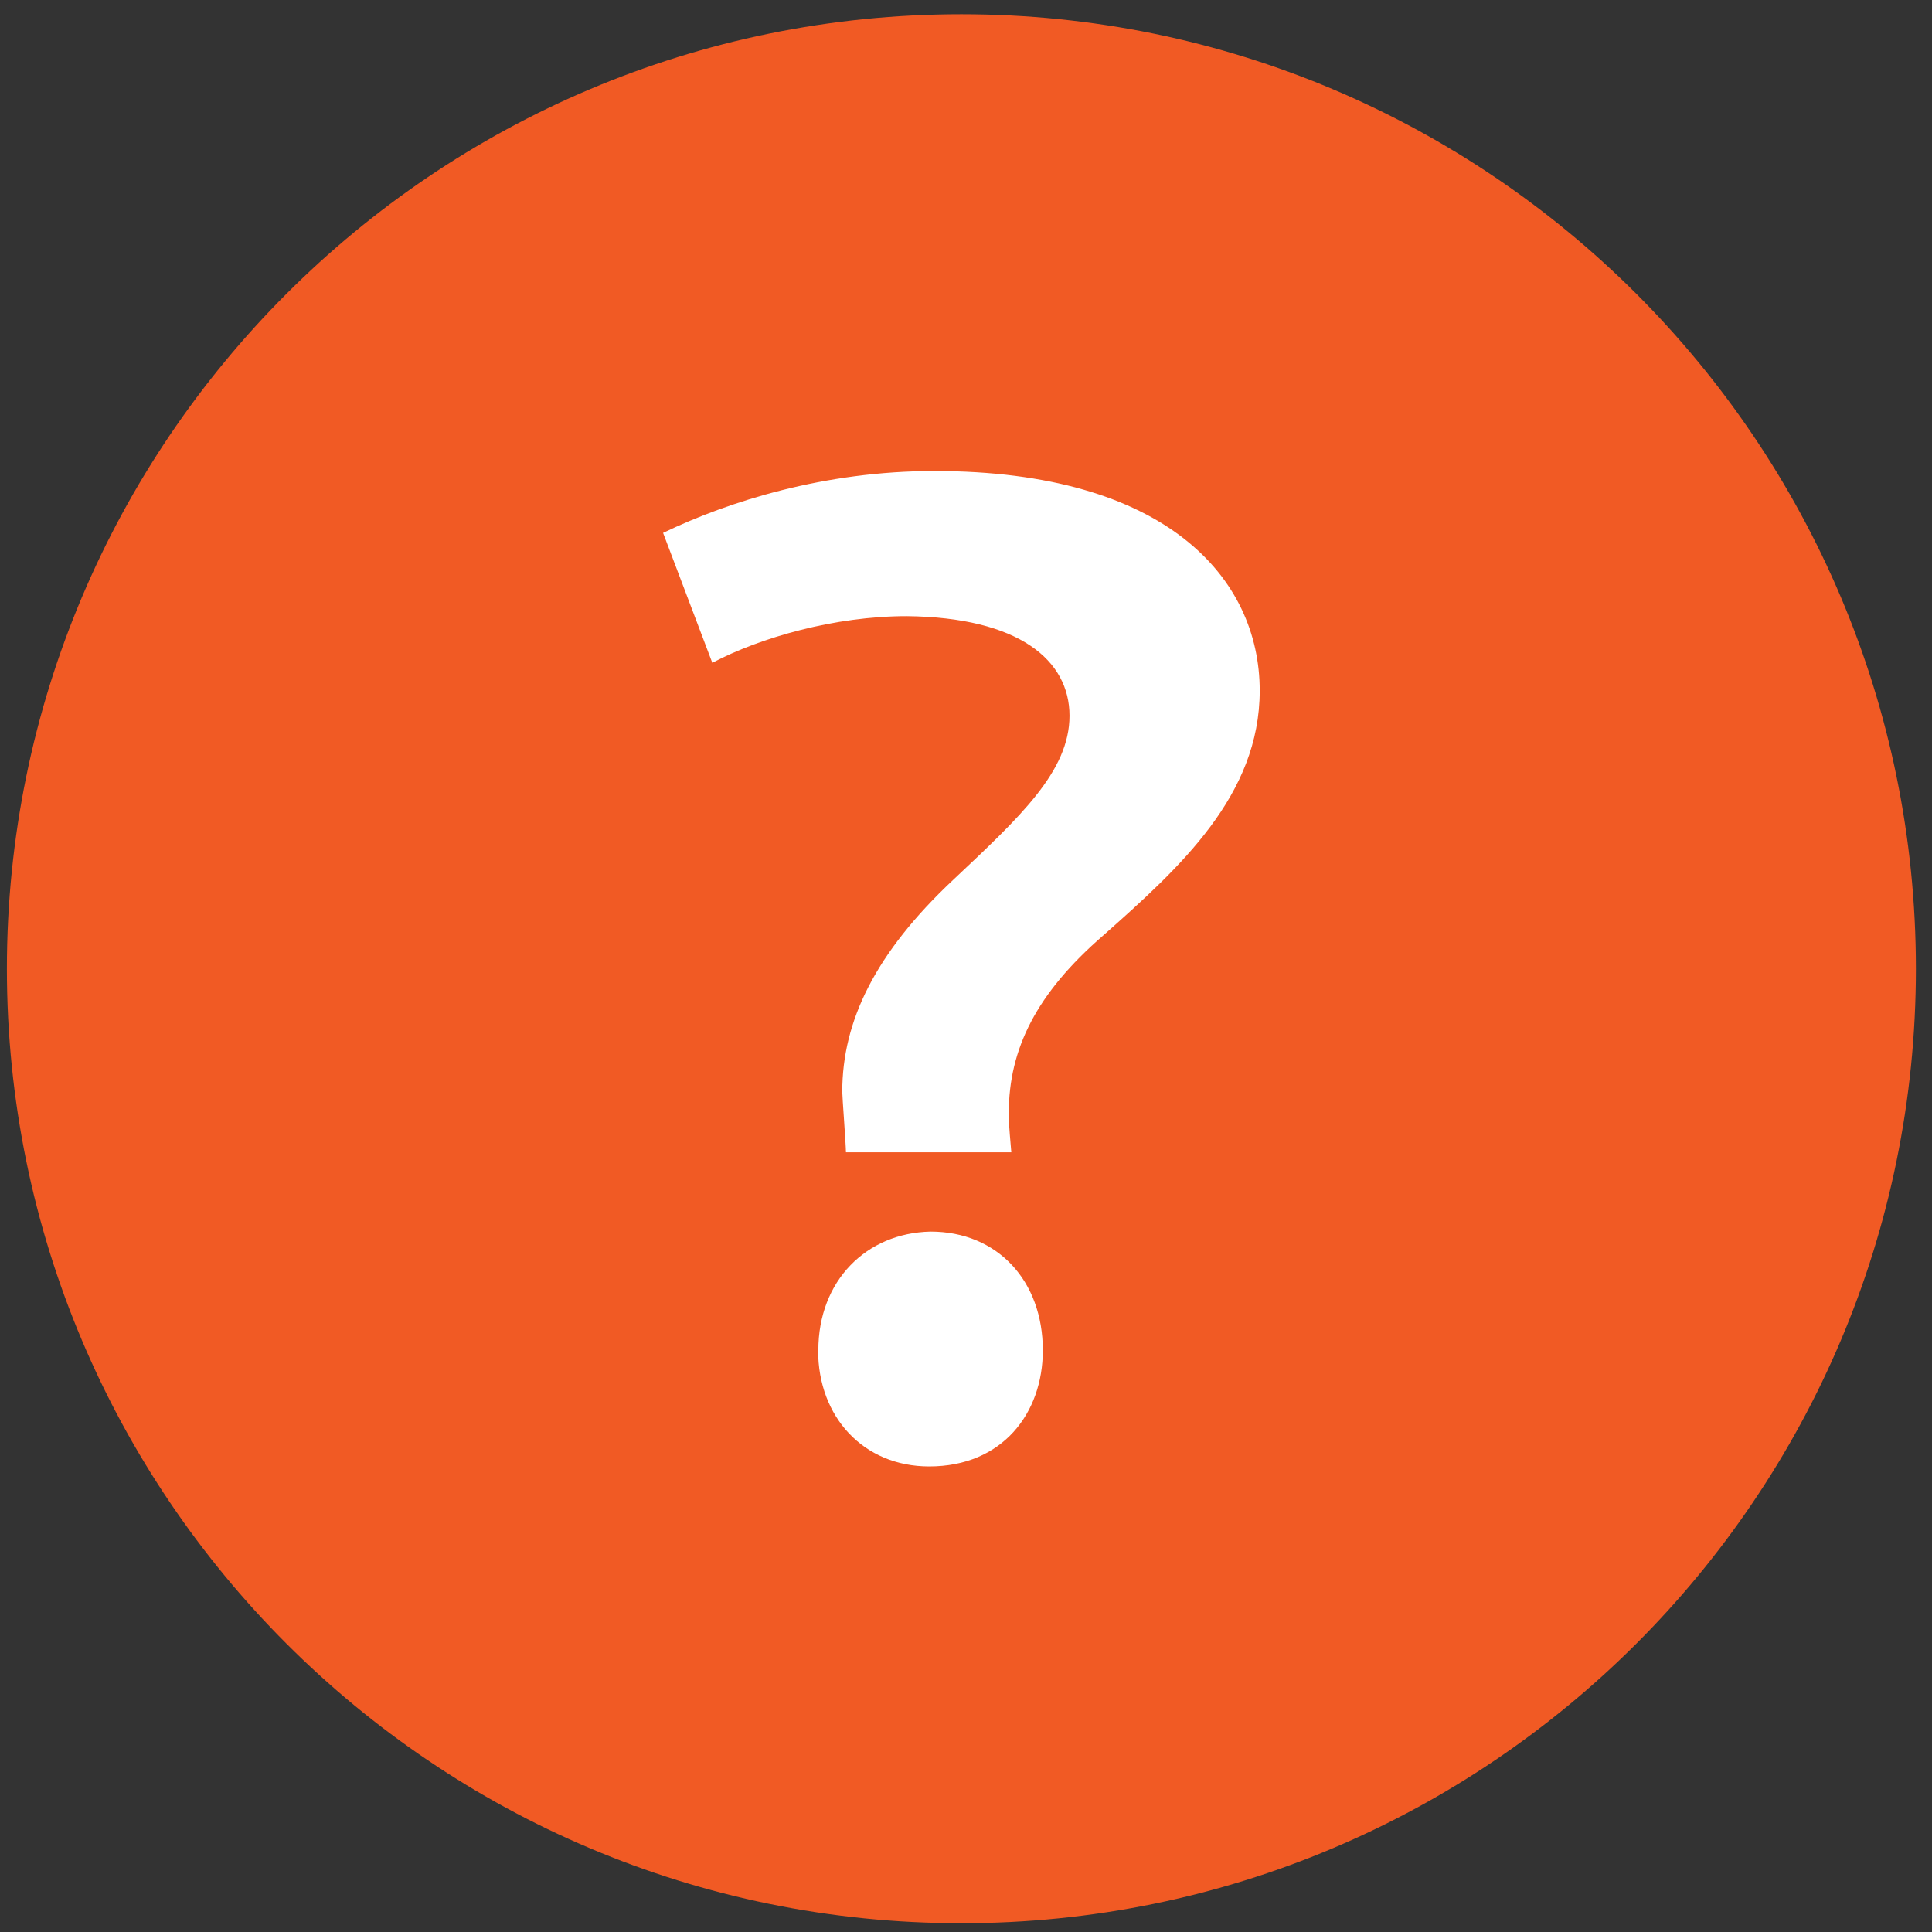
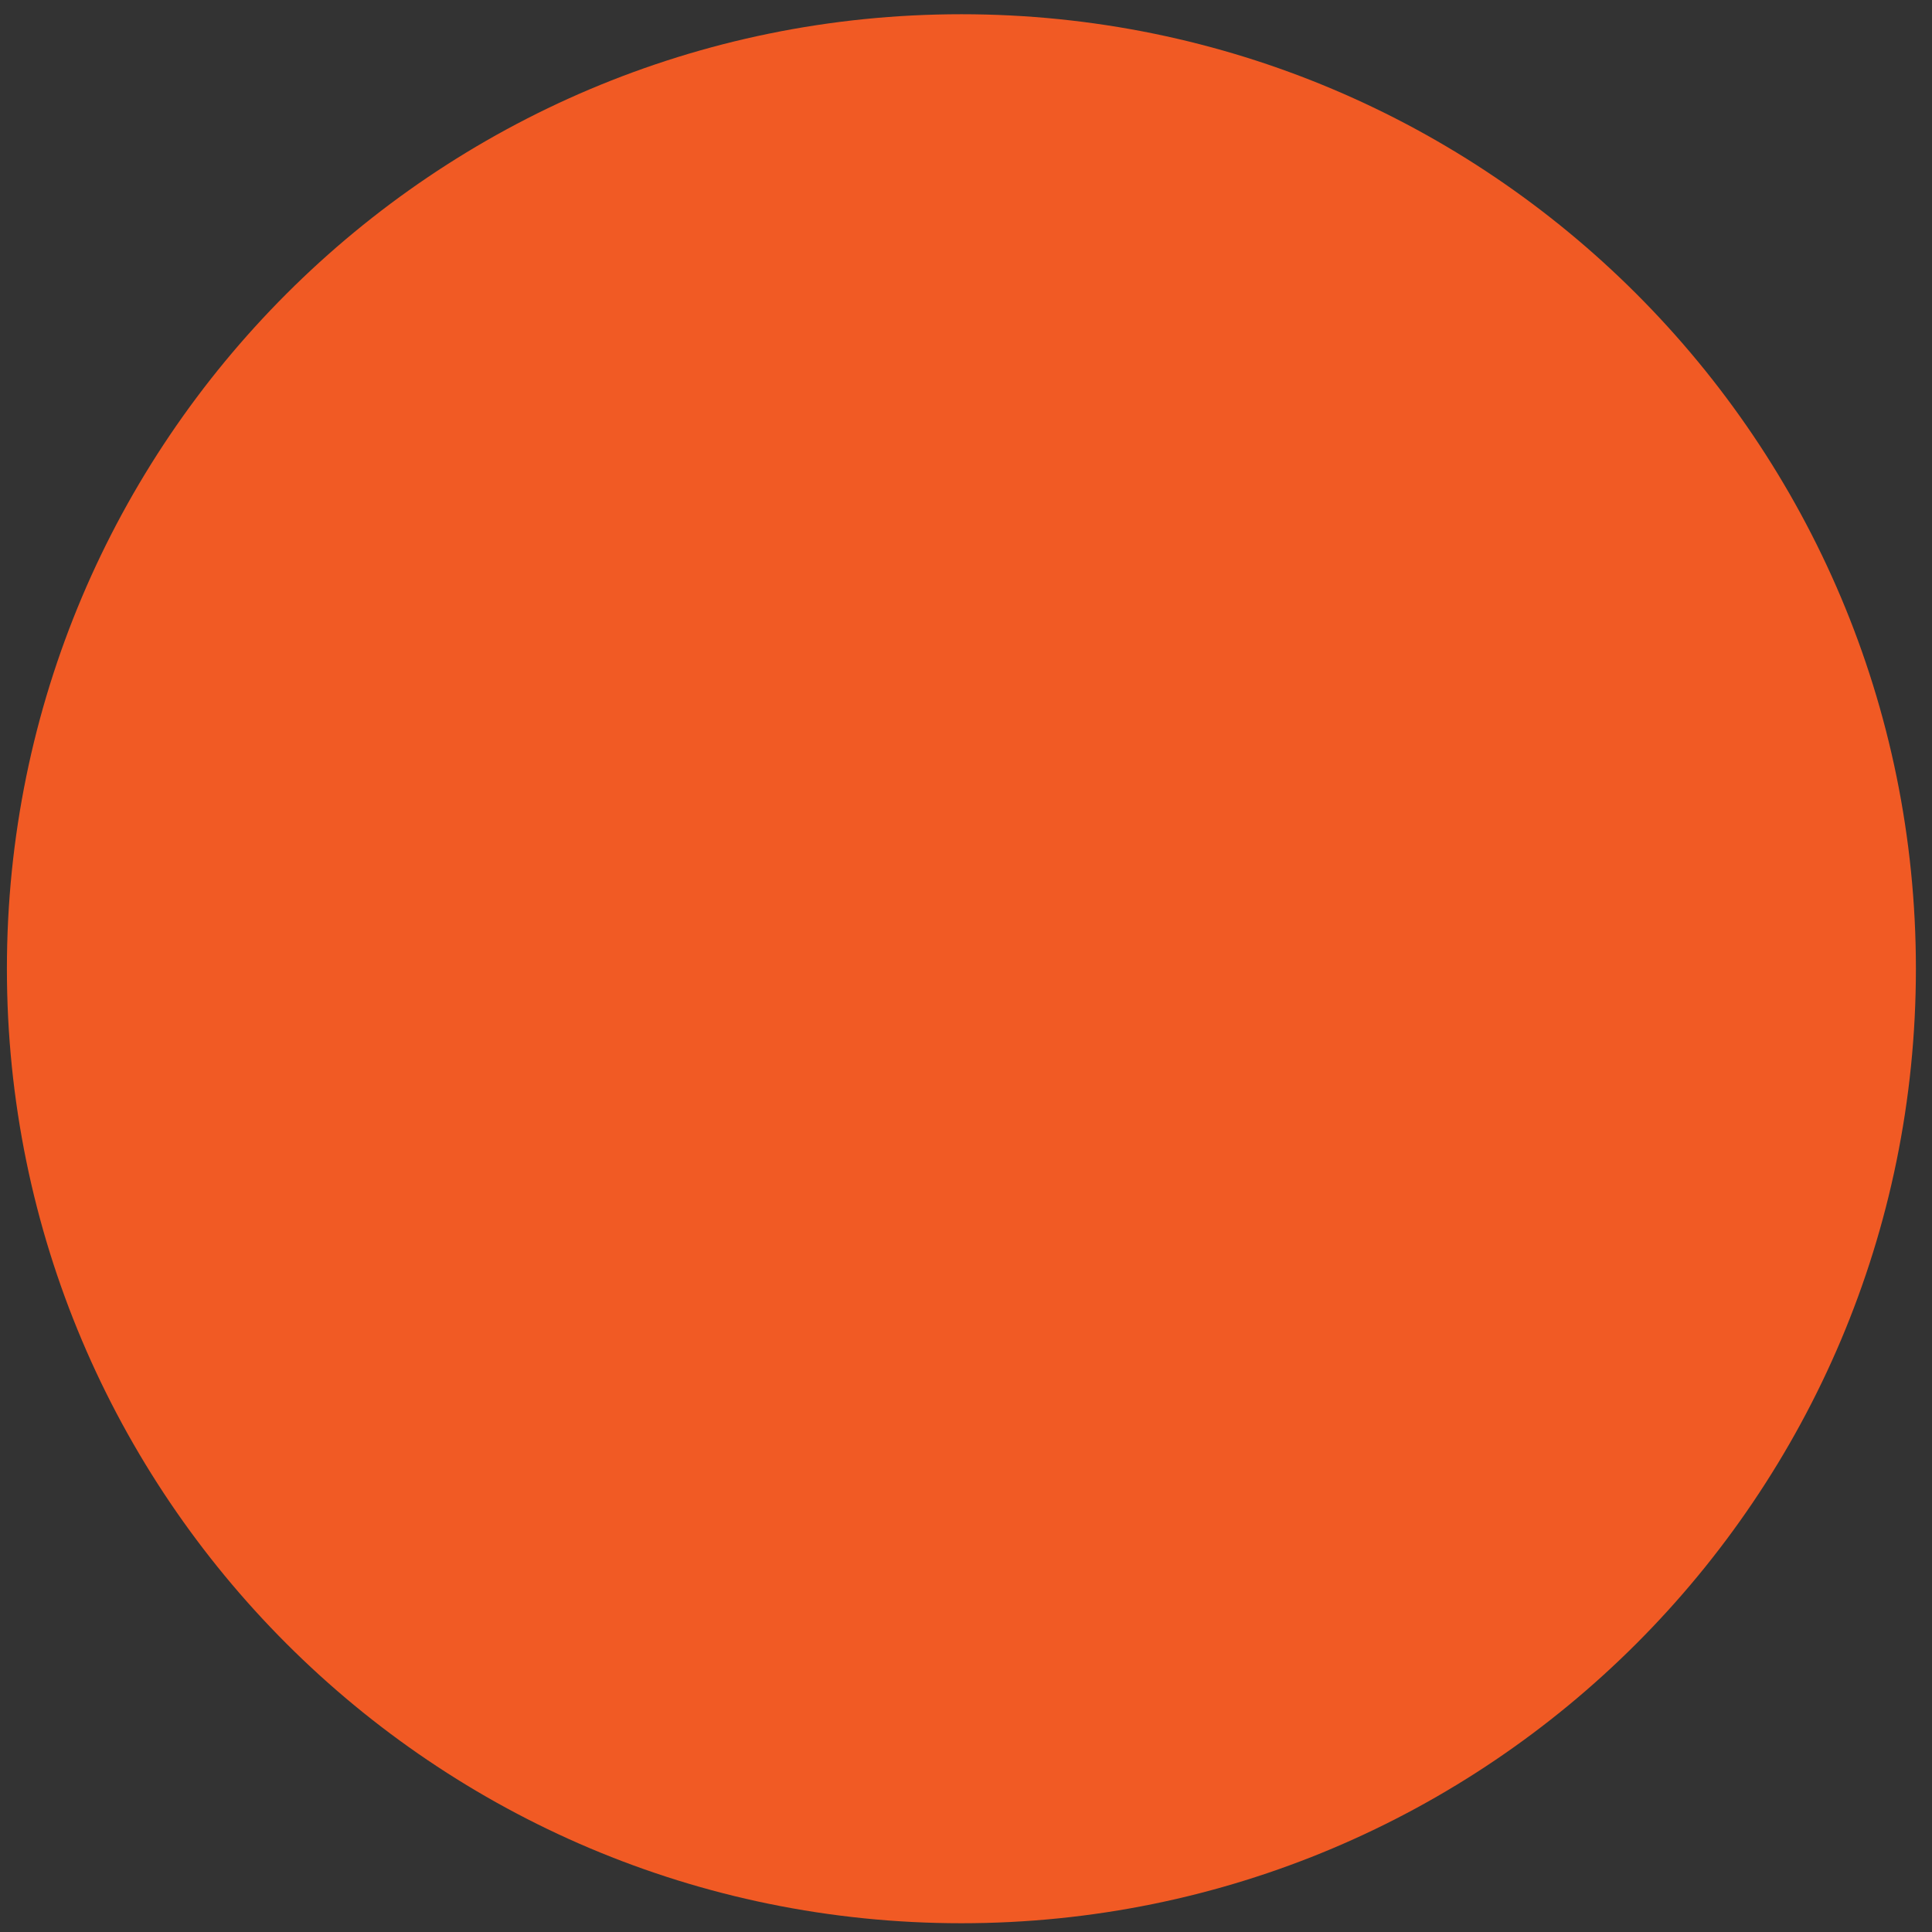
<svg xmlns="http://www.w3.org/2000/svg" width="84" height="84" viewBox="0 0 84 84" fill="none">
  <rect x="0" y="0" width="84" height="84" fill="#333333" stroke="none" />
  <path d="M41.8 83.619C64.72 83.619 83.3 65.039 83.3 42.119C83.3 19.199 64.72 0.619 41.8 0.619C18.88 0.619 0.3 19.199 0.3 42.119C0.3 65.039 18.88 83.619 41.8 83.619Z" fill="#F15A24" />
-   <path d="M36.78 50.099C36.78 49.769 36.62 47.689 36.62 47.469C36.62 44.399 38.05 41.438 41.45 38.248C44.36 35.508 46.5 33.529 46.5 31.119C46.5 28.709 44.31 26.839 39.42 26.789C36.29 26.789 33.06 27.718 30.97 28.818L28.83 23.169C31.68 21.799 35.85 20.479 40.62 20.479C50.71 20.479 54.77 25.138 54.77 30.028C54.77 34.578 51.31 37.709 47.97 40.669C45.06 43.188 43.86 45.608 43.86 48.398C43.86 48.728 43.86 48.839 43.97 50.099H36.78ZM35.58 58.709C35.58 55.688 37.66 53.608 40.46 53.548C43.37 53.548 45.34 55.688 45.34 58.709C45.34 61.449 43.58 63.758 40.4 63.758C37.55 63.758 35.57 61.618 35.57 58.709H35.58Z" fill="white" />
</svg>